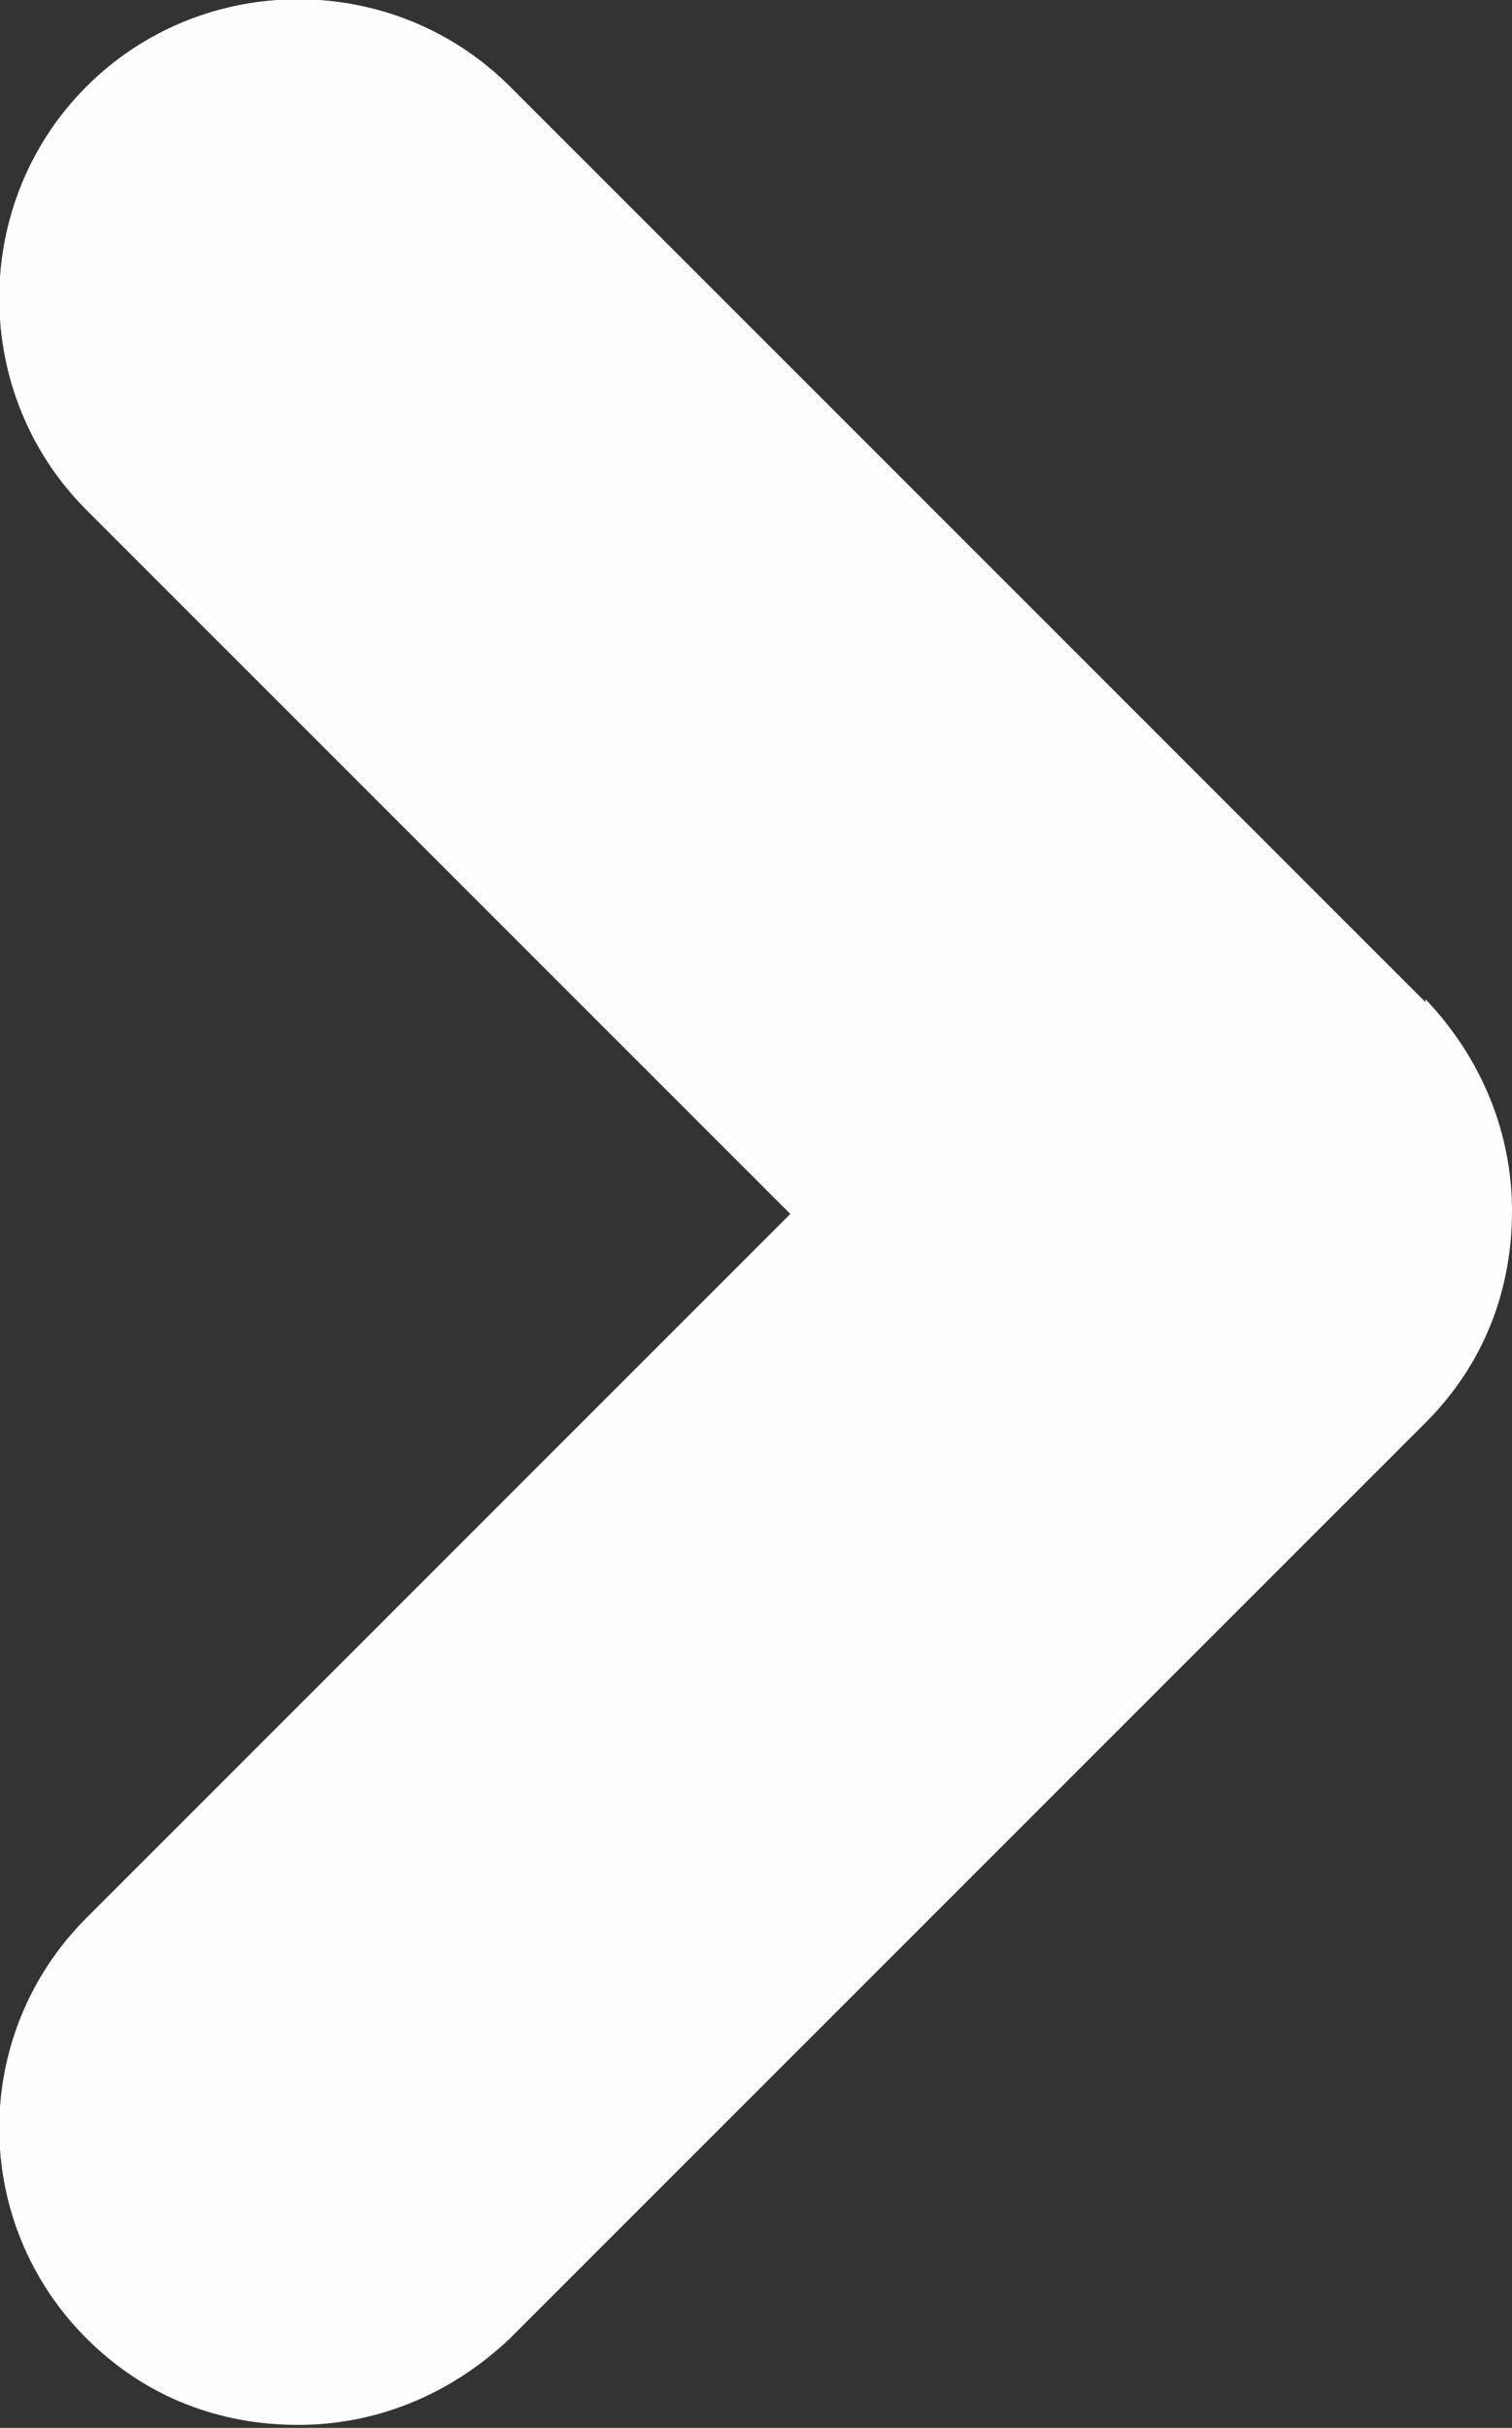
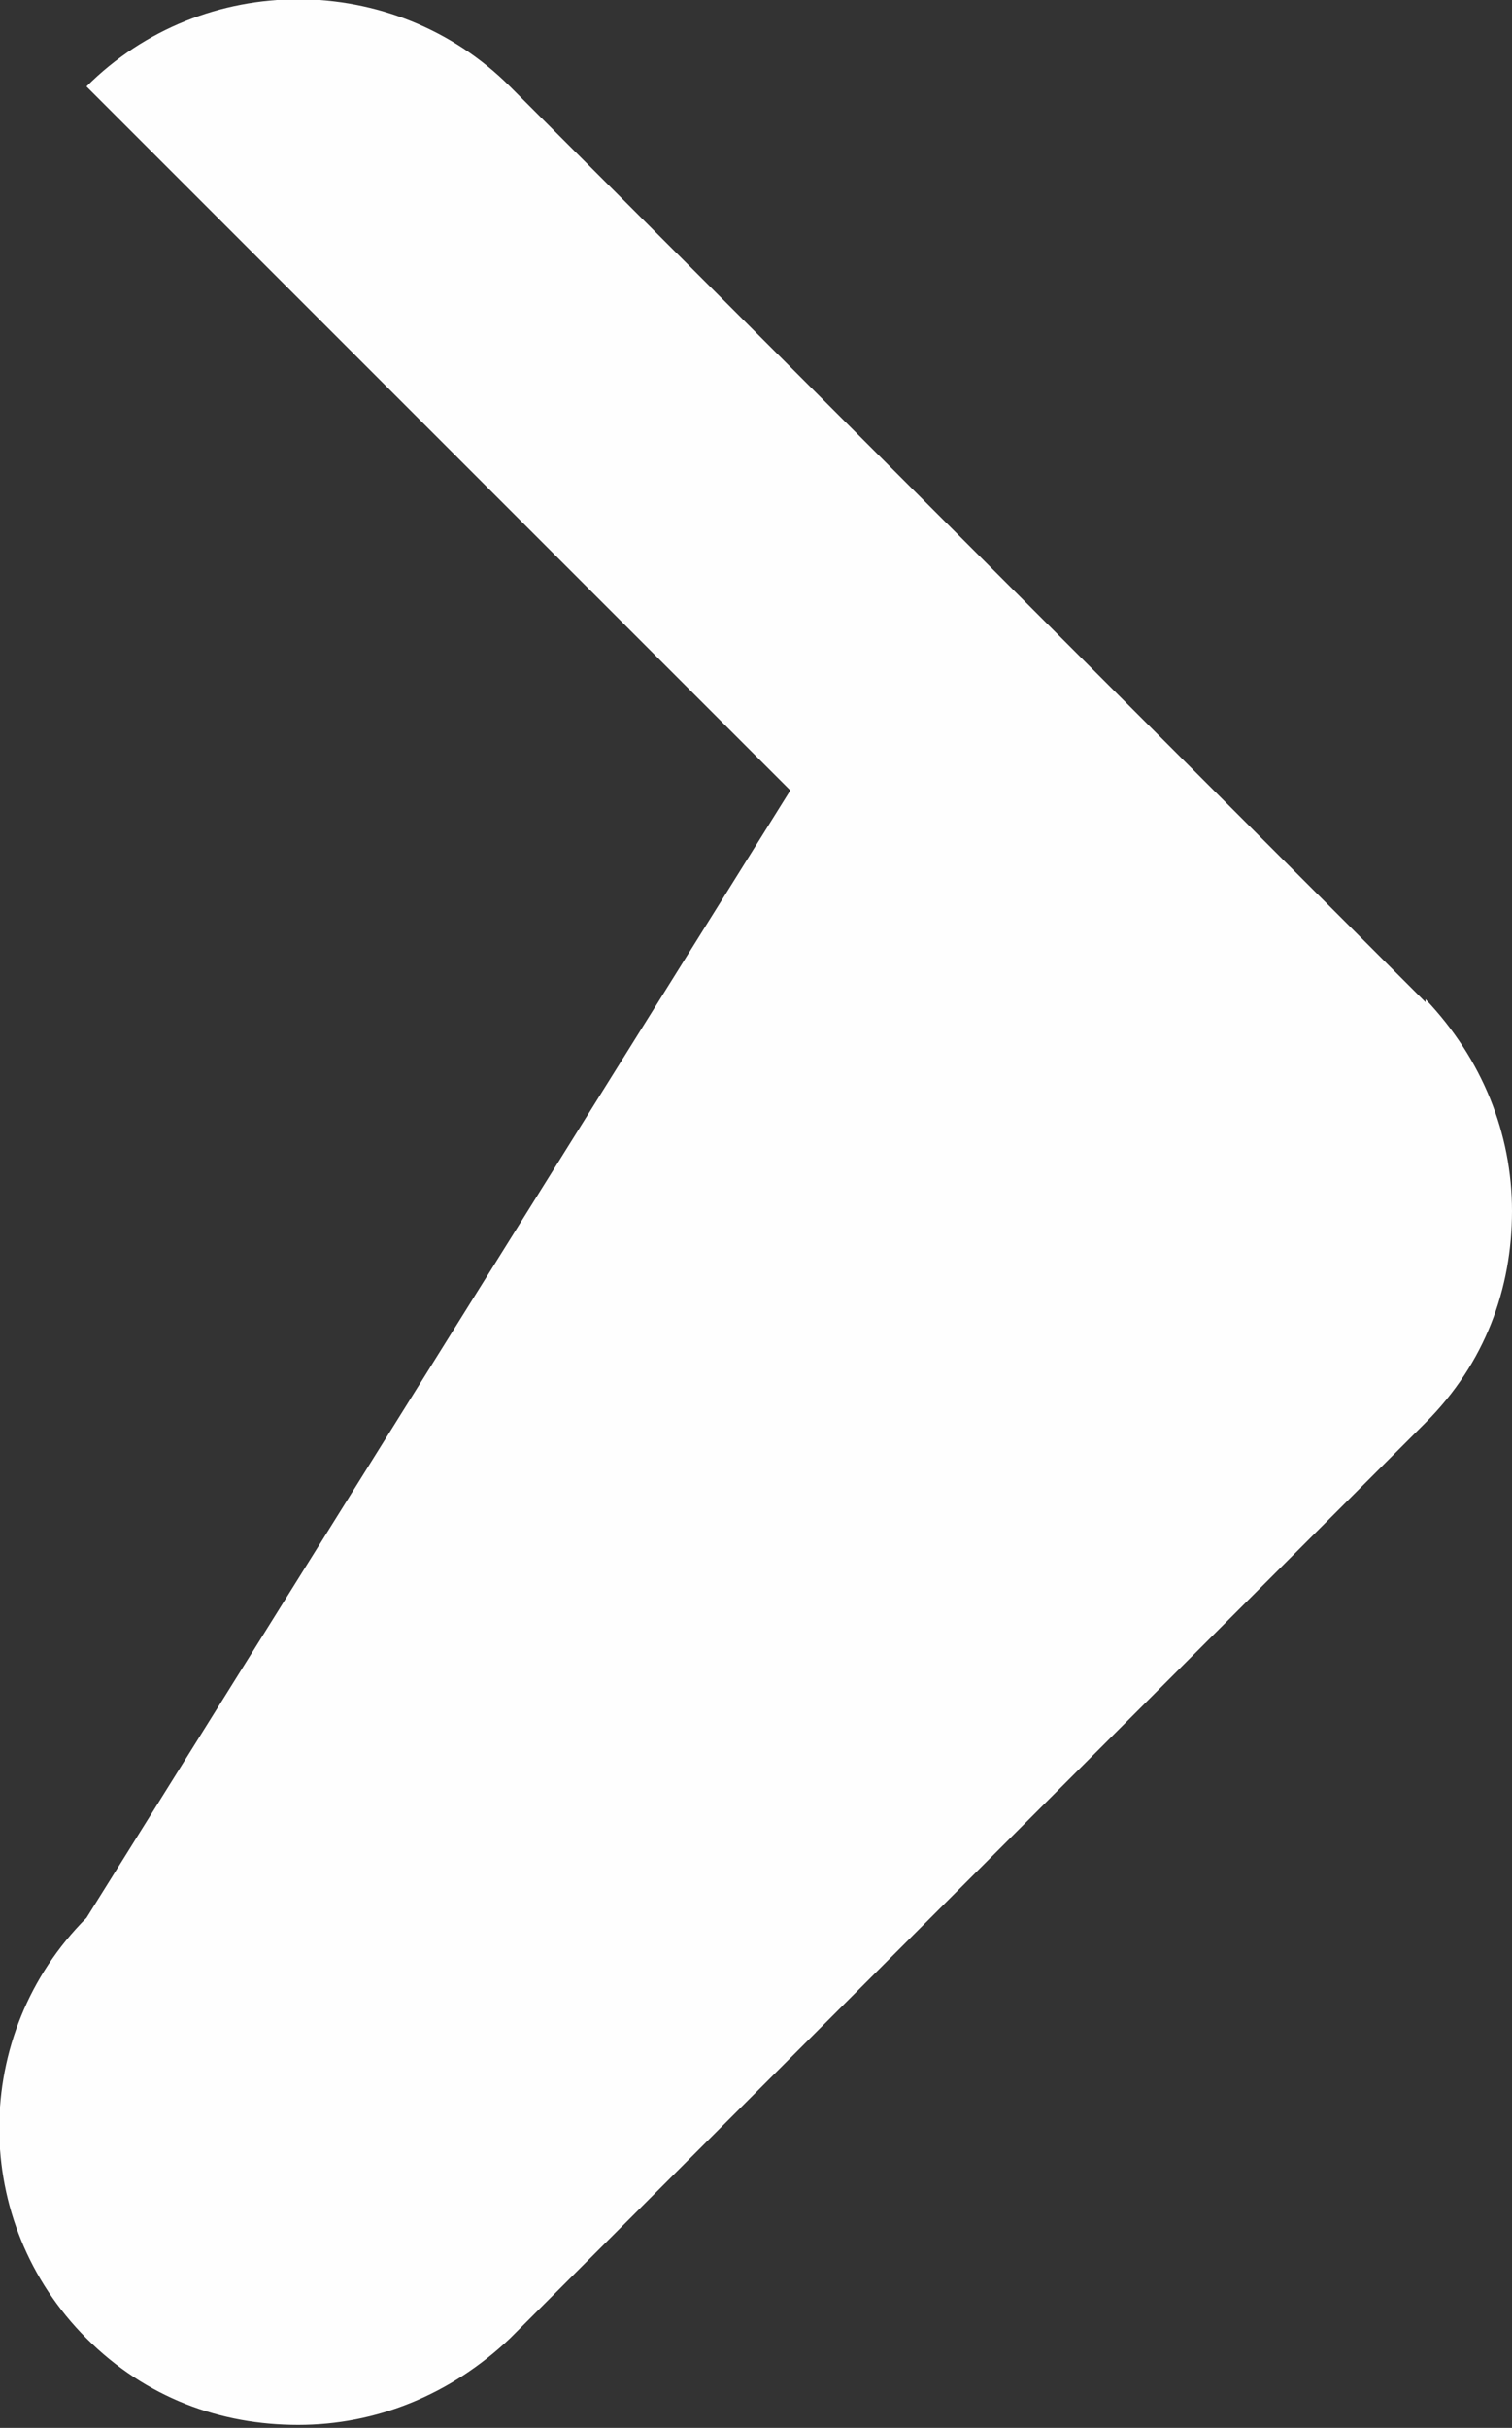
<svg xmlns="http://www.w3.org/2000/svg" id="Layer_2" data-name="Layer 2" viewBox="0 0 5.07 8.14">
  <rect x="0" y="0" width="5.07" height="8.14" fill="#333333" stroke="none" />
  <defs>
    <style>
      .cls-1 {
        fill: #fefefe;
      }
    </style>
  </defs>
  <g id="Layer_1-2" data-name="Layer 1">
-     <path class="cls-1" d="m4.78,3.36L1.71.29C1.32-.1.68-.1.29.29S-.1,1.32.29,1.71l2.36,2.36L.29,6.43c-.39.39-.39,1.02,0,1.41.2.2.45.29.71.29s.51-.1.71-.29l3.07-3.07c.2-.2.29-.45.29-.71,0-.26-.1-.51-.29-.71Z" />
+     <path class="cls-1" d="m4.78,3.36L1.71.29C1.32-.1.68-.1.29.29l2.36,2.36L.29,6.43c-.39.39-.39,1.02,0,1.41.2.2.45.29.71.29s.51-.1.71-.29l3.07-3.07c.2-.2.29-.45.29-.71,0-.26-.1-.51-.29-.71Z" />
  </g>
</svg>